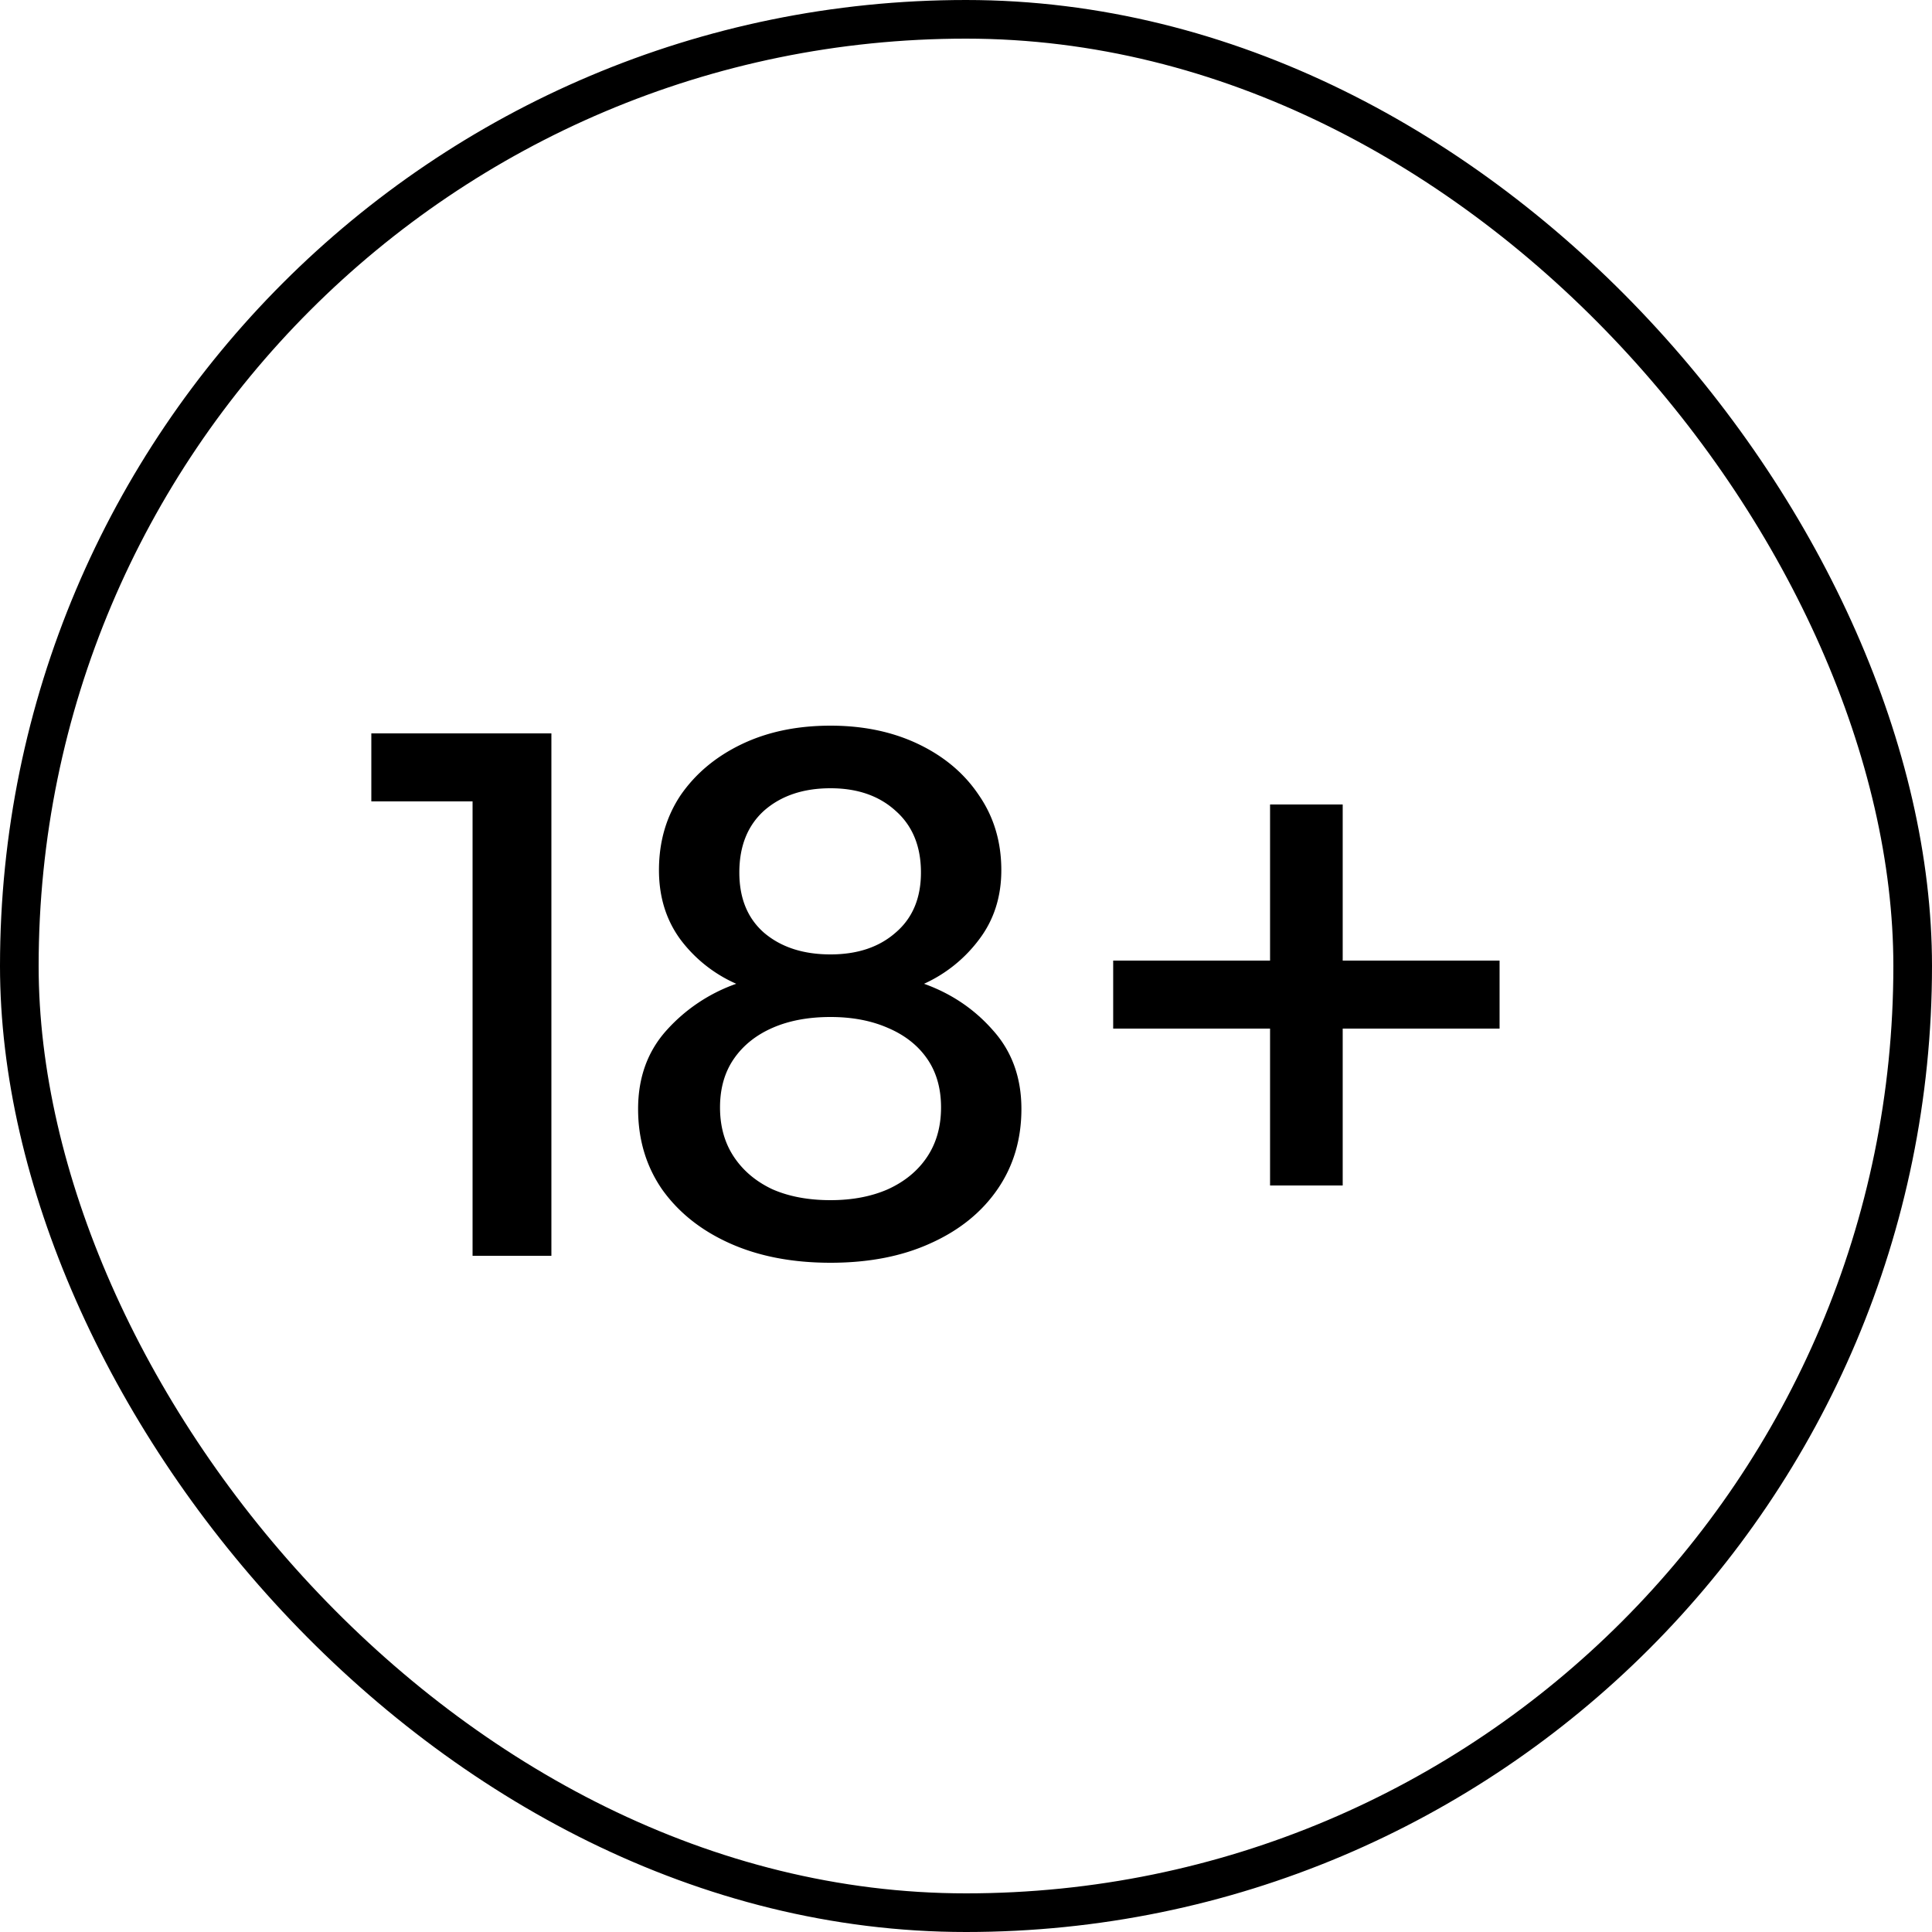
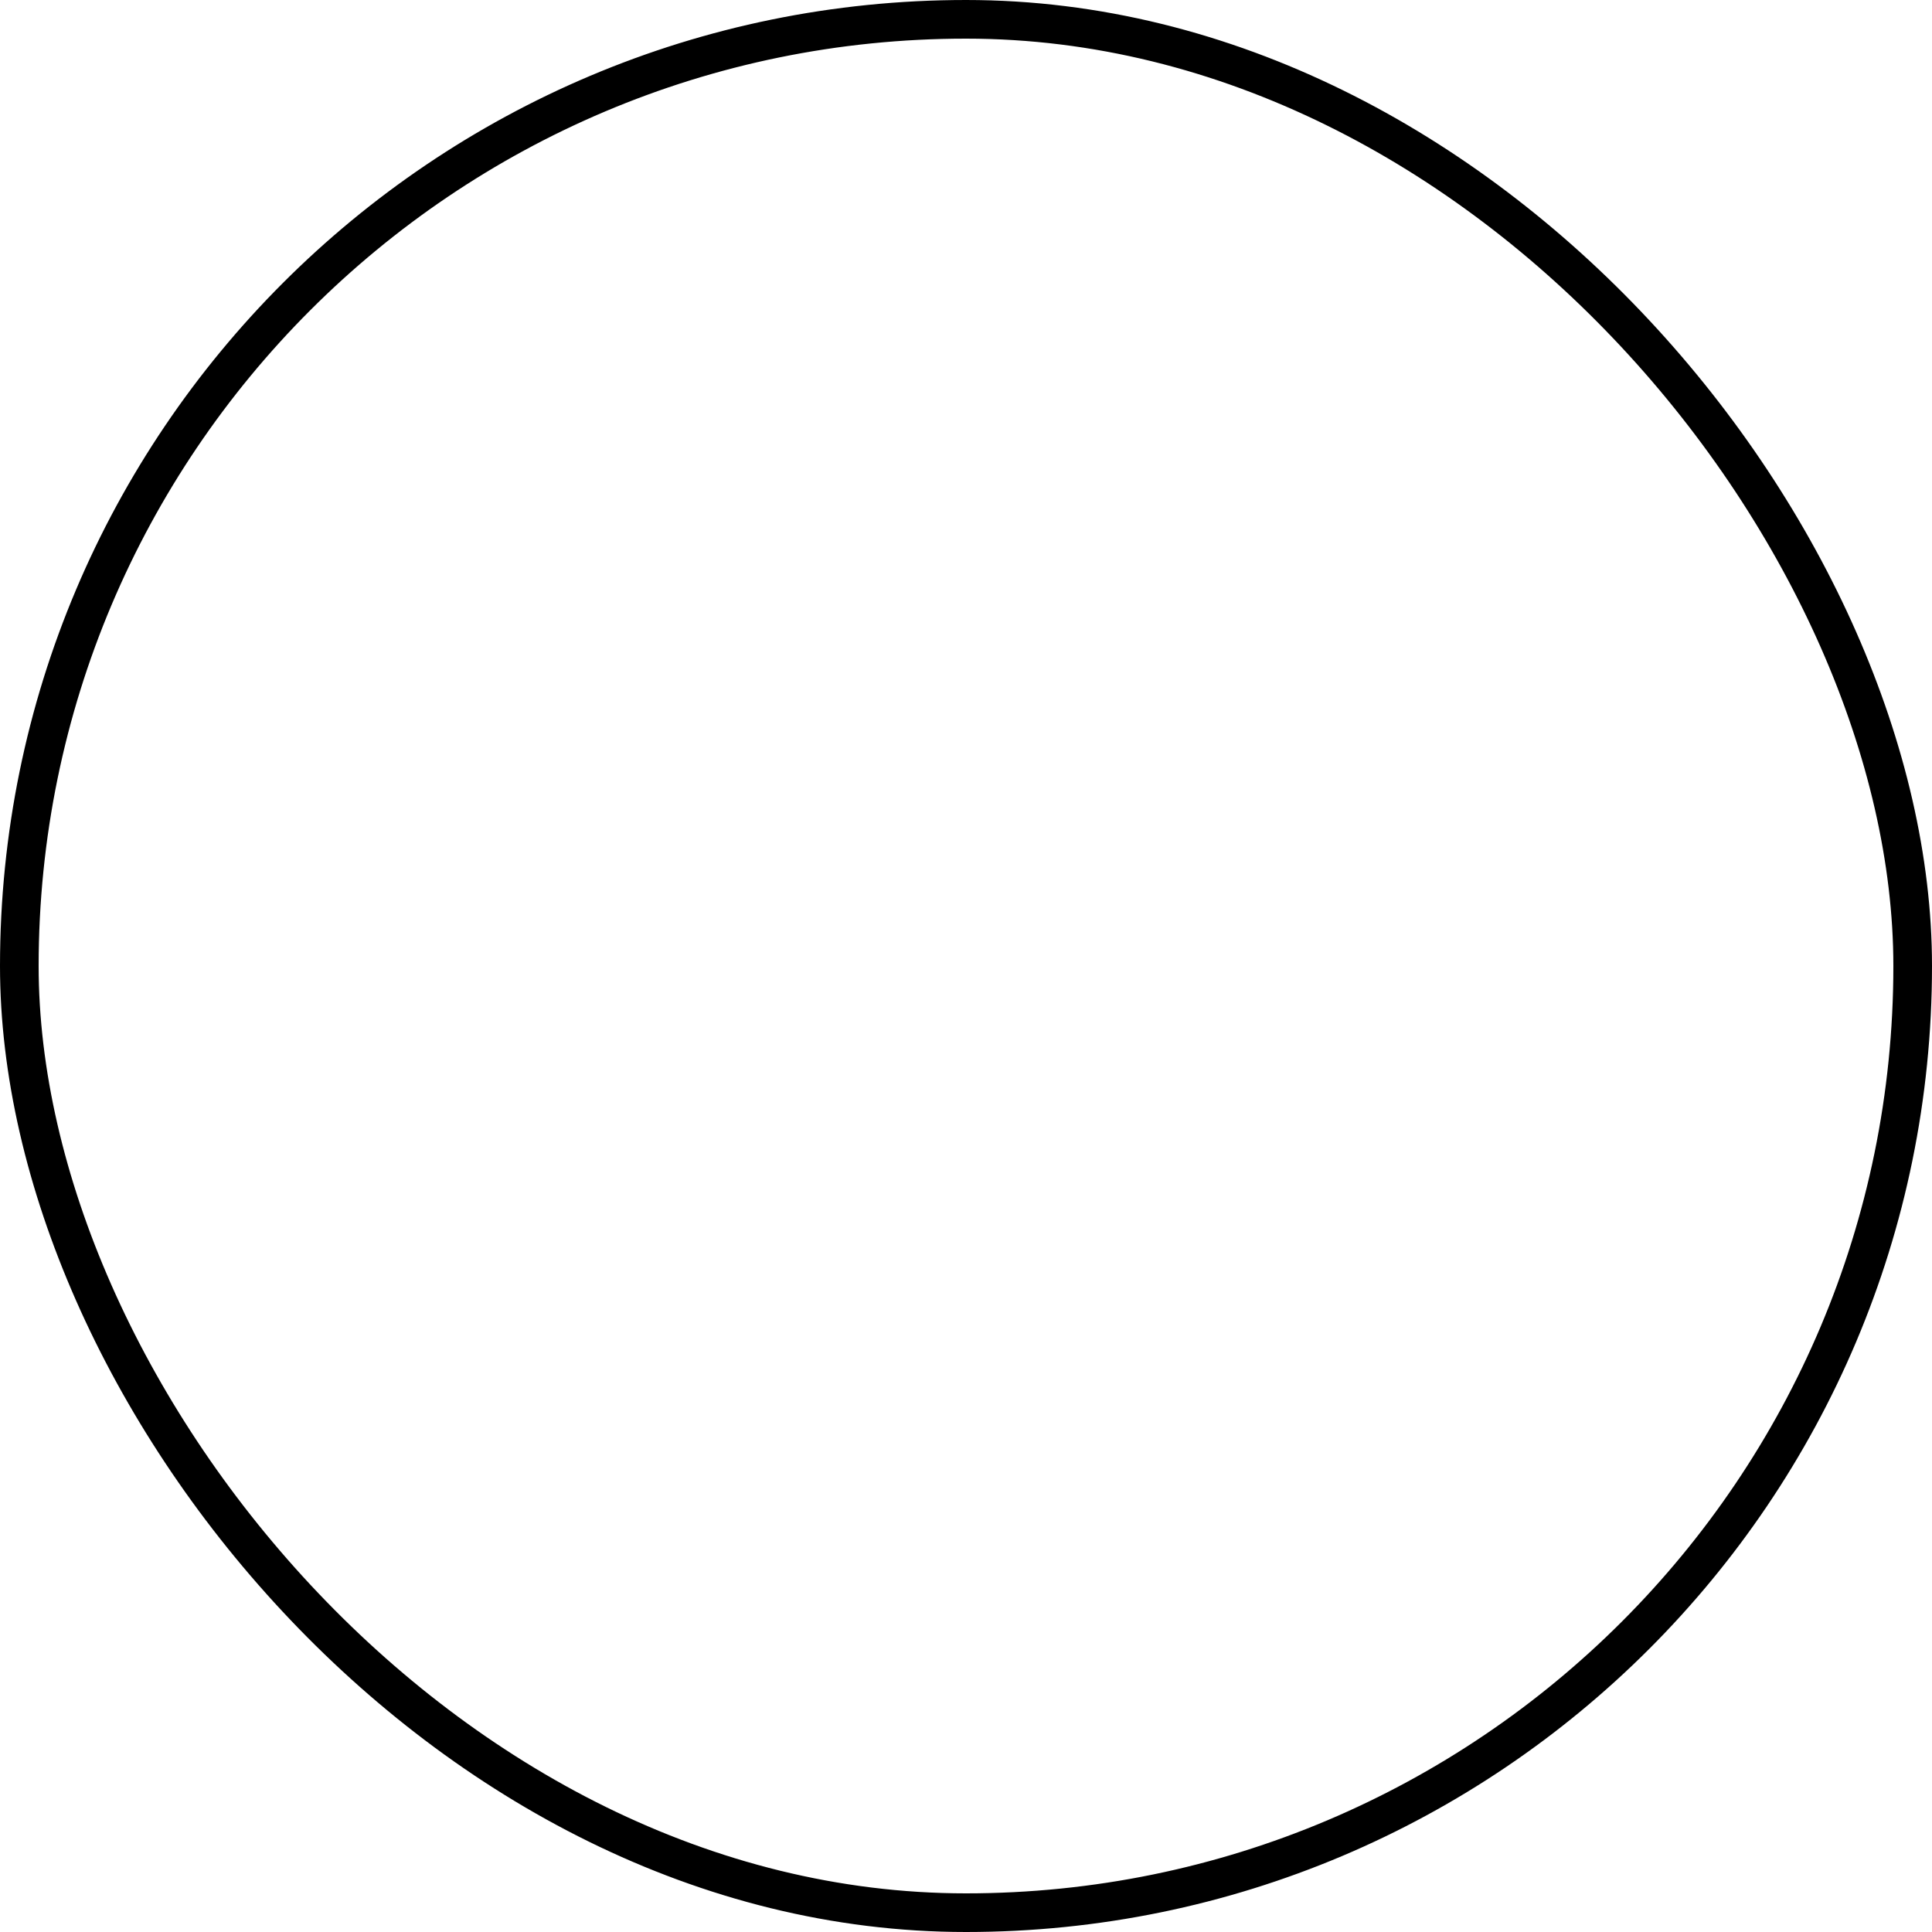
<svg xmlns="http://www.w3.org/2000/svg" width="100" height="100" fill="none">
-   <path d="M28.54 65h-4.08V41.48h-5.24v-3.52h9.32V65Zm24.328-7.6c0 1.573-.413 2.96-1.24 4.16-.827 1.2-1.987 2.133-3.48 2.8-1.467.667-3.187 1-5.16 1-1.974 0-3.707-.333-5.2-1-1.493-.667-2.667-1.6-3.52-2.8-.827-1.2-1.24-2.587-1.24-4.16 0-1.627.493-2.987 1.48-4.08a8.746 8.746 0 0 1 3.6-2.4 7.269 7.269 0 0 1-2.88-2.28c-.747-1.013-1.12-2.213-1.12-3.6 0-1.467.373-2.76 1.12-3.88.773-1.12 1.826-2 3.16-2.64 1.333-.64 2.867-.96 4.6-.96 1.706 0 3.227.32 4.56.96 1.333.64 2.373 1.52 3.12 2.64.773 1.12 1.16 2.413 1.16 3.88 0 1.387-.387 2.587-1.16 3.6a7.337 7.337 0 0 1-2.84 2.28c1.413.507 2.6 1.307 3.56 2.4.986 1.093 1.48 2.453 1.48 4.08Zm-14.6-12.24c0 1.333.426 2.373 1.28 3.12.88.747 2.026 1.12 3.44 1.12 1.386 0 2.507-.373 3.36-1.12.88-.747 1.32-1.787 1.32-3.12 0-1.36-.44-2.427-1.32-3.2-.853-.773-1.974-1.16-3.36-1.16-1.413 0-2.56.387-3.44 1.16-.854.773-1.28 1.84-1.28 3.2Zm-1 12.16c0 .987.24 1.84.72 2.56s1.147 1.28 2 1.68c.853.373 1.853.56 3 .56 1.12 0 2.106-.187 2.96-.56.88-.4 1.56-.96 2.04-1.68s.72-1.573.72-2.56c0-.987-.24-1.827-.72-2.52-.48-.693-1.16-1.227-2.04-1.6-.854-.373-1.84-.56-2.96-.56-1.147 0-2.147.187-3 .56-.853.373-1.52.907-2 1.6-.48.693-.72 1.533-.72 2.52Zm32.23 4.04h-3.76v-8.12h-8.12v-3.52h8.12v-8.08h3.76v8.08h8.12v3.52h-8.12v8.12Z" fill="#000" />
  <rect x="1" y="1" width="98" height="98" rx="49" stroke="#000" stroke-width="2" />
</svg>